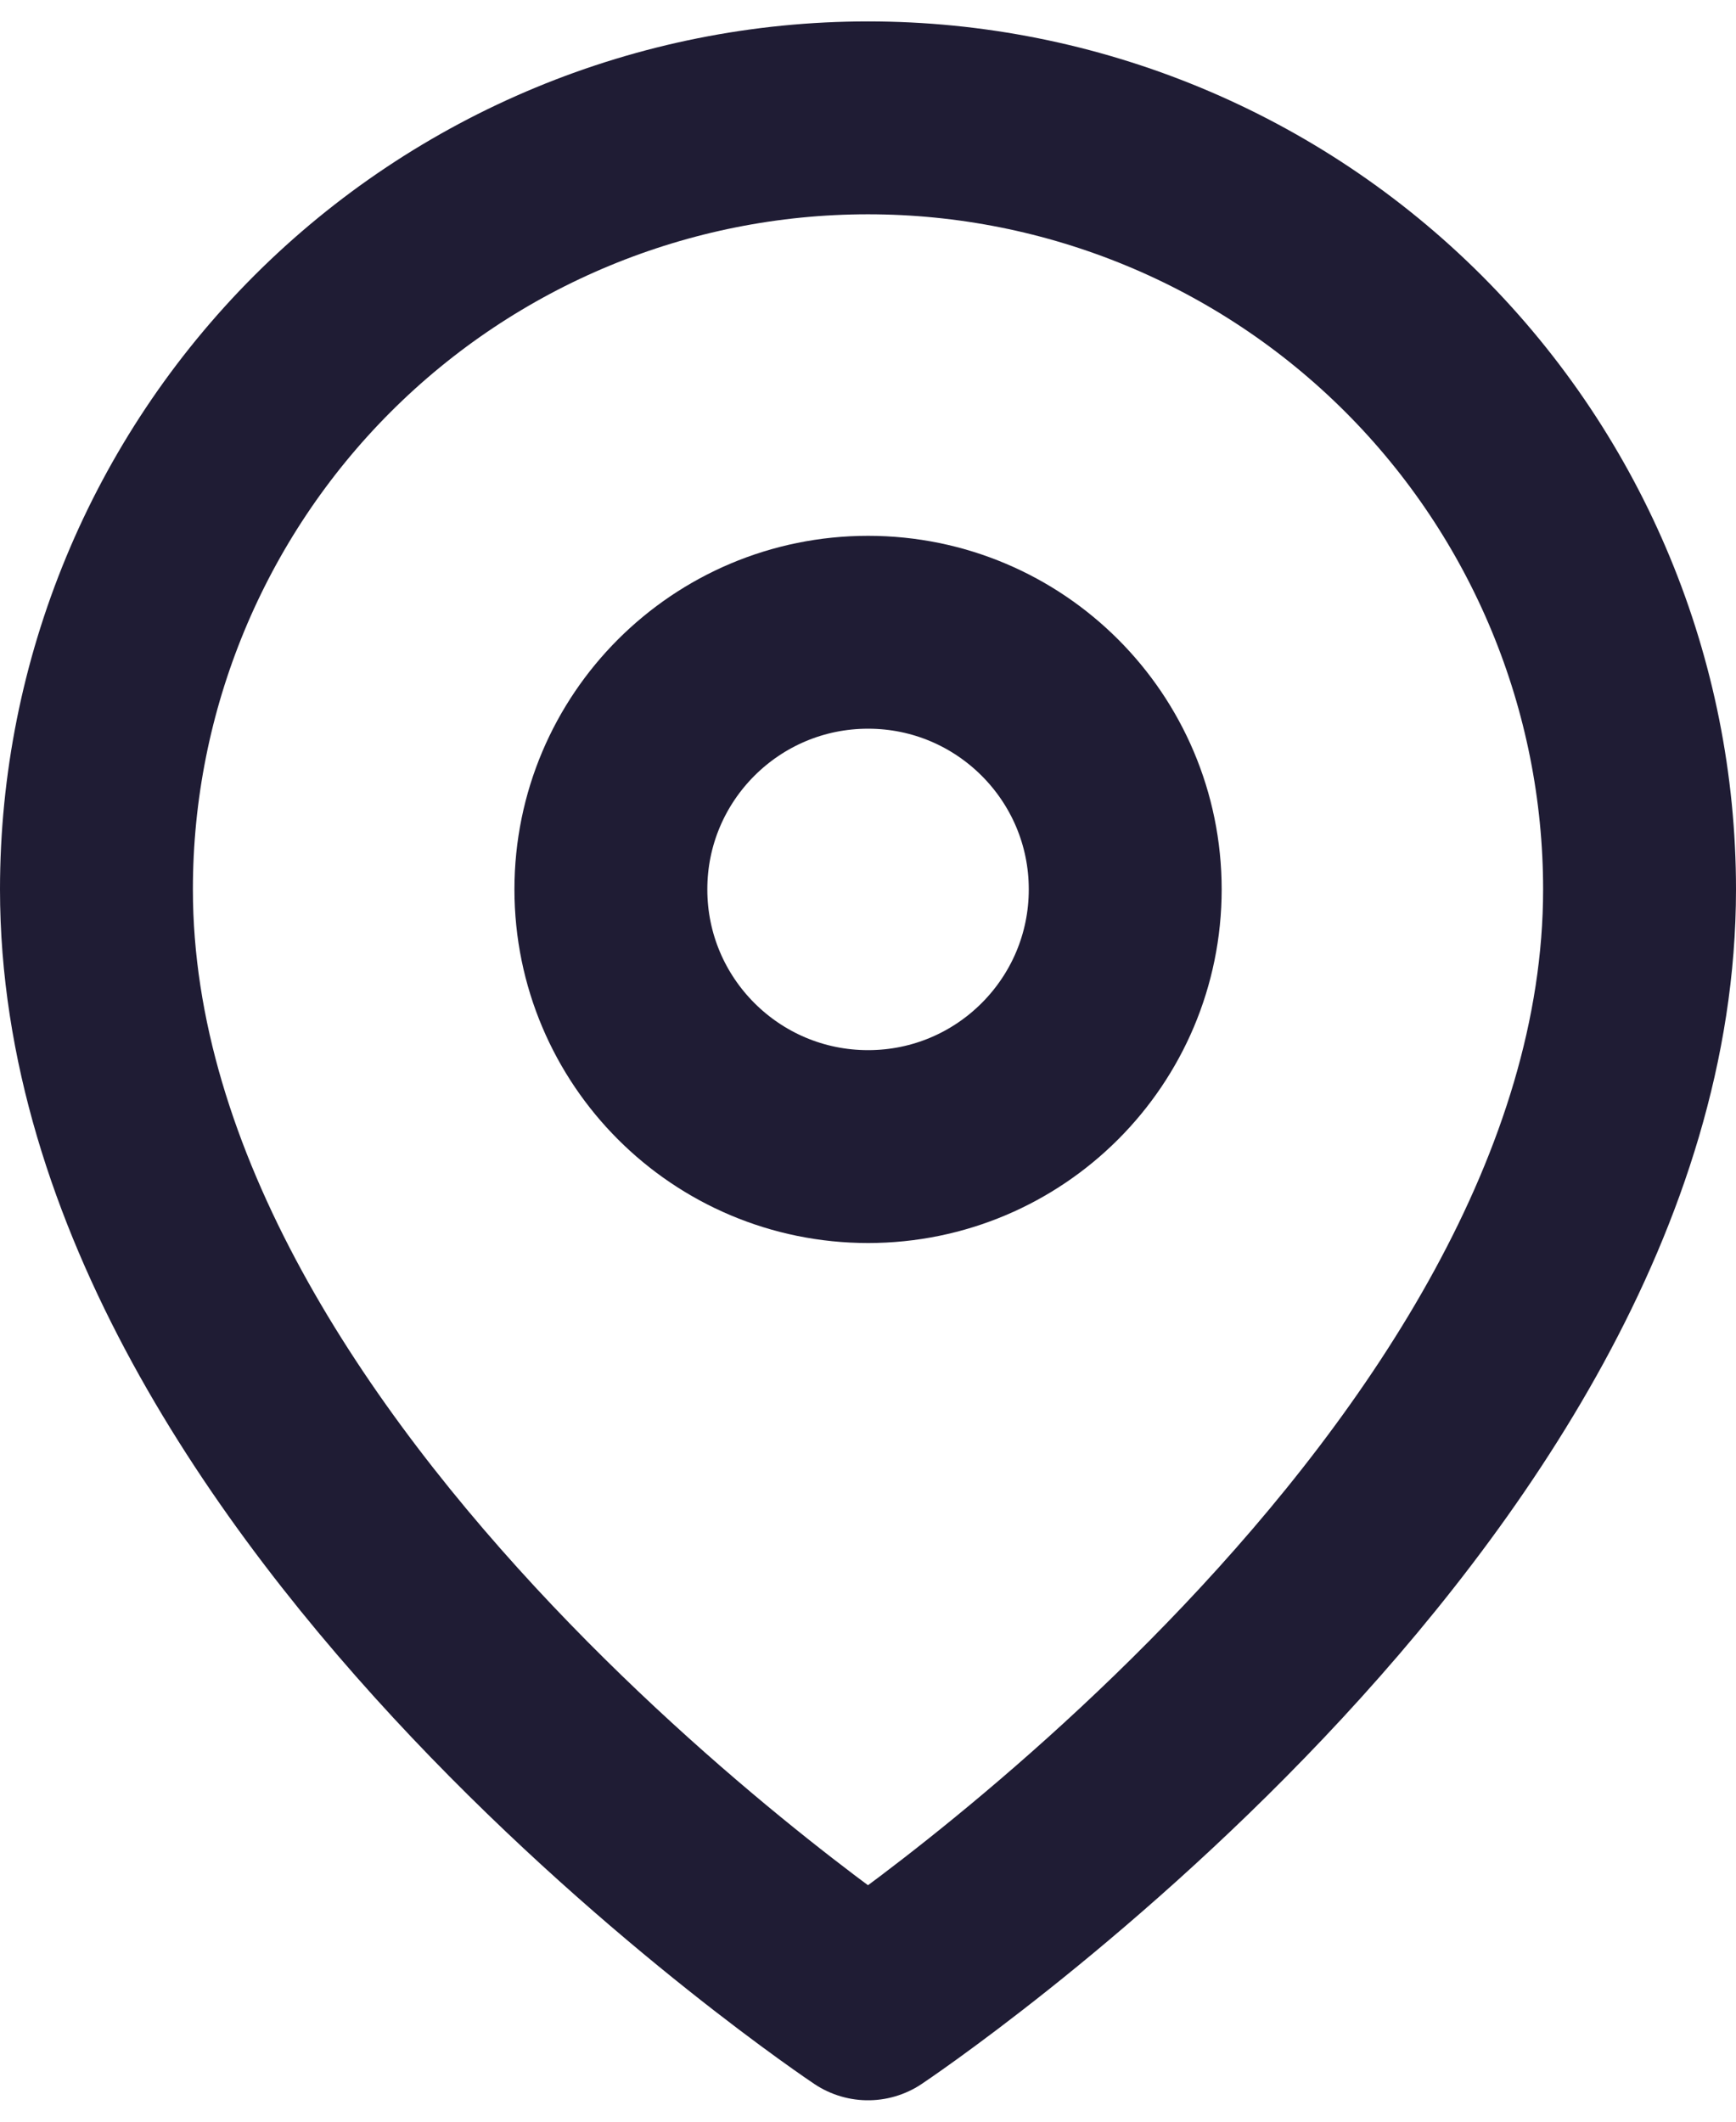
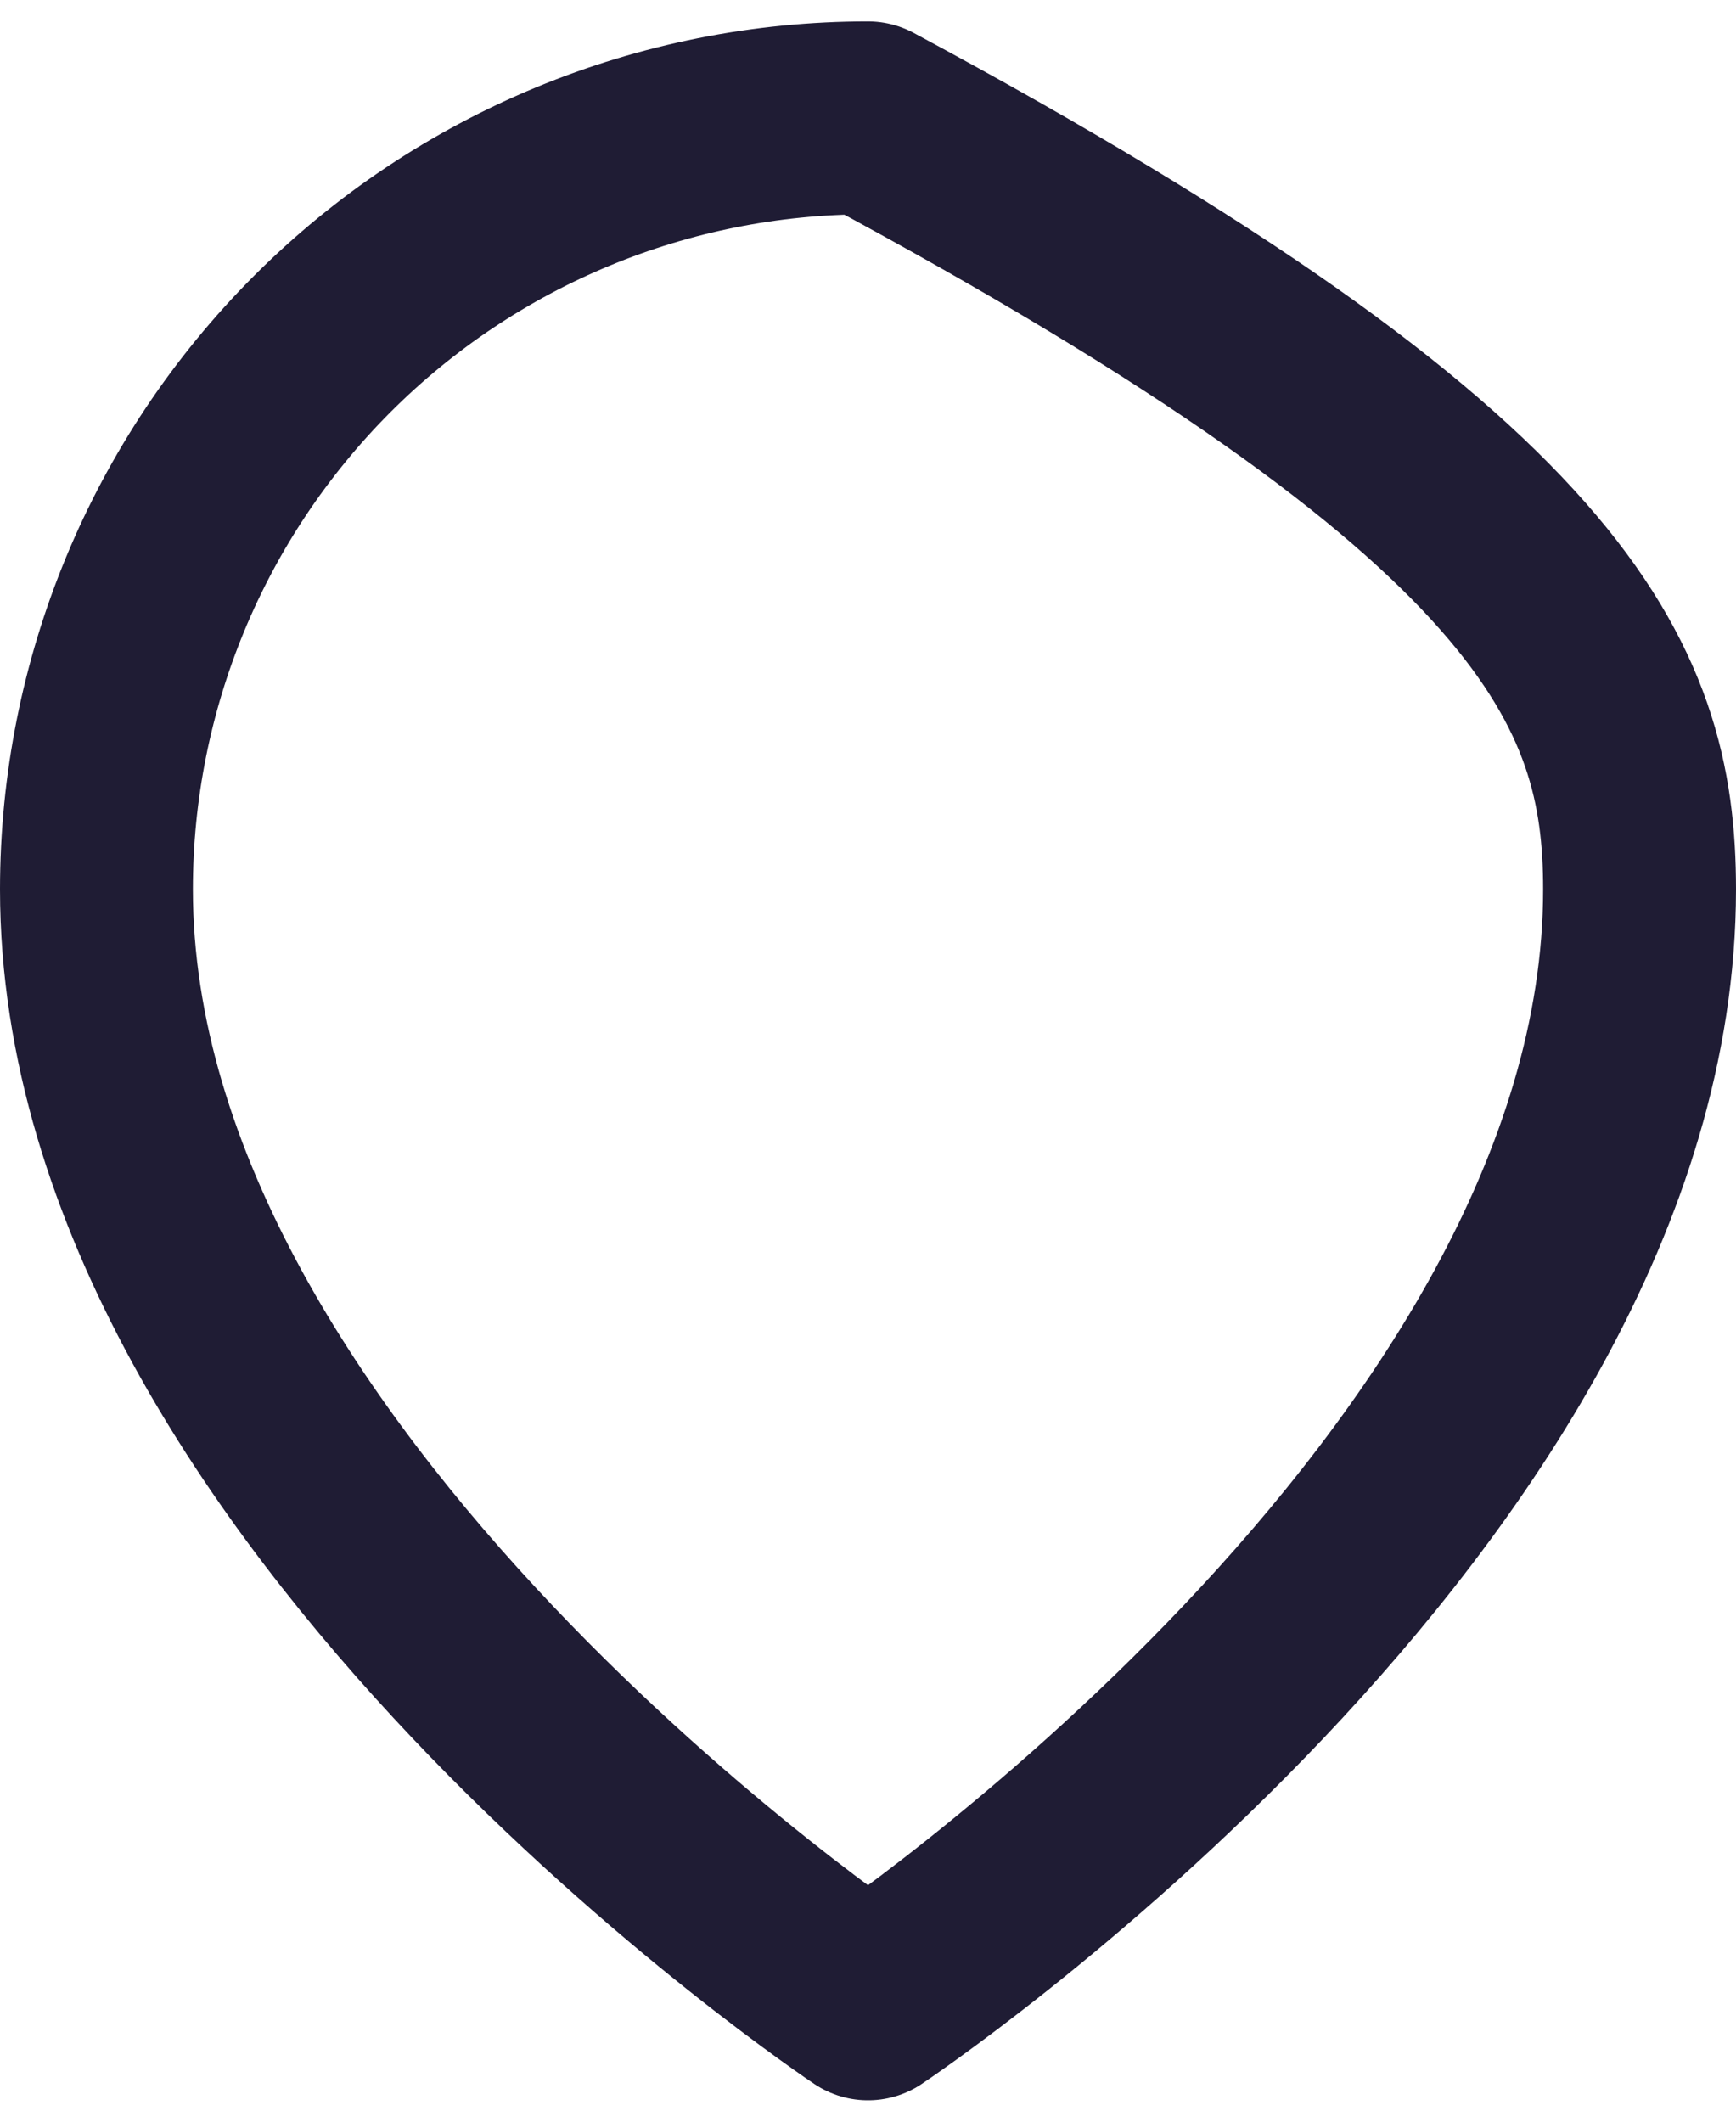
<svg xmlns="http://www.w3.org/2000/svg" width="18" height="22" viewBox="0 0 18 22" fill="none">
-   <path d="M17 9.222C17 15.444 9 20.778 9 20.778C9 20.778 1 15.444 1 9.222C1 7.1 1.843 5.066 3.343 3.565C4.843 2.065 6.878 1.222 9 1.222C11.122 1.222 13.157 2.065 14.657 3.565C16.157 5.066 17 7.1 17 9.222Z" stroke="#1F1C34" stroke-width="2" stroke-linecap="round" stroke-linejoin="round" />
-   <path d="M9.001 11.889C10.473 11.889 11.667 10.695 11.667 9.222C11.667 7.75 10.473 6.556 9.001 6.556C7.528 6.556 6.334 7.75 6.334 9.222C6.334 10.695 7.528 11.889 9.001 11.889Z" stroke="#1F1C34" stroke-width="2" stroke-linecap="round" stroke-linejoin="round" />
+   <path d="M17 9.222C17 15.444 9 20.778 9 20.778C9 20.778 1 15.444 1 9.222C1 7.1 1.843 5.066 3.343 3.565C4.843 2.065 6.878 1.222 9 1.222C16.157 5.066 17 7.1 17 9.222Z" stroke="#1F1C34" stroke-width="2" stroke-linecap="round" stroke-linejoin="round" />
</svg>